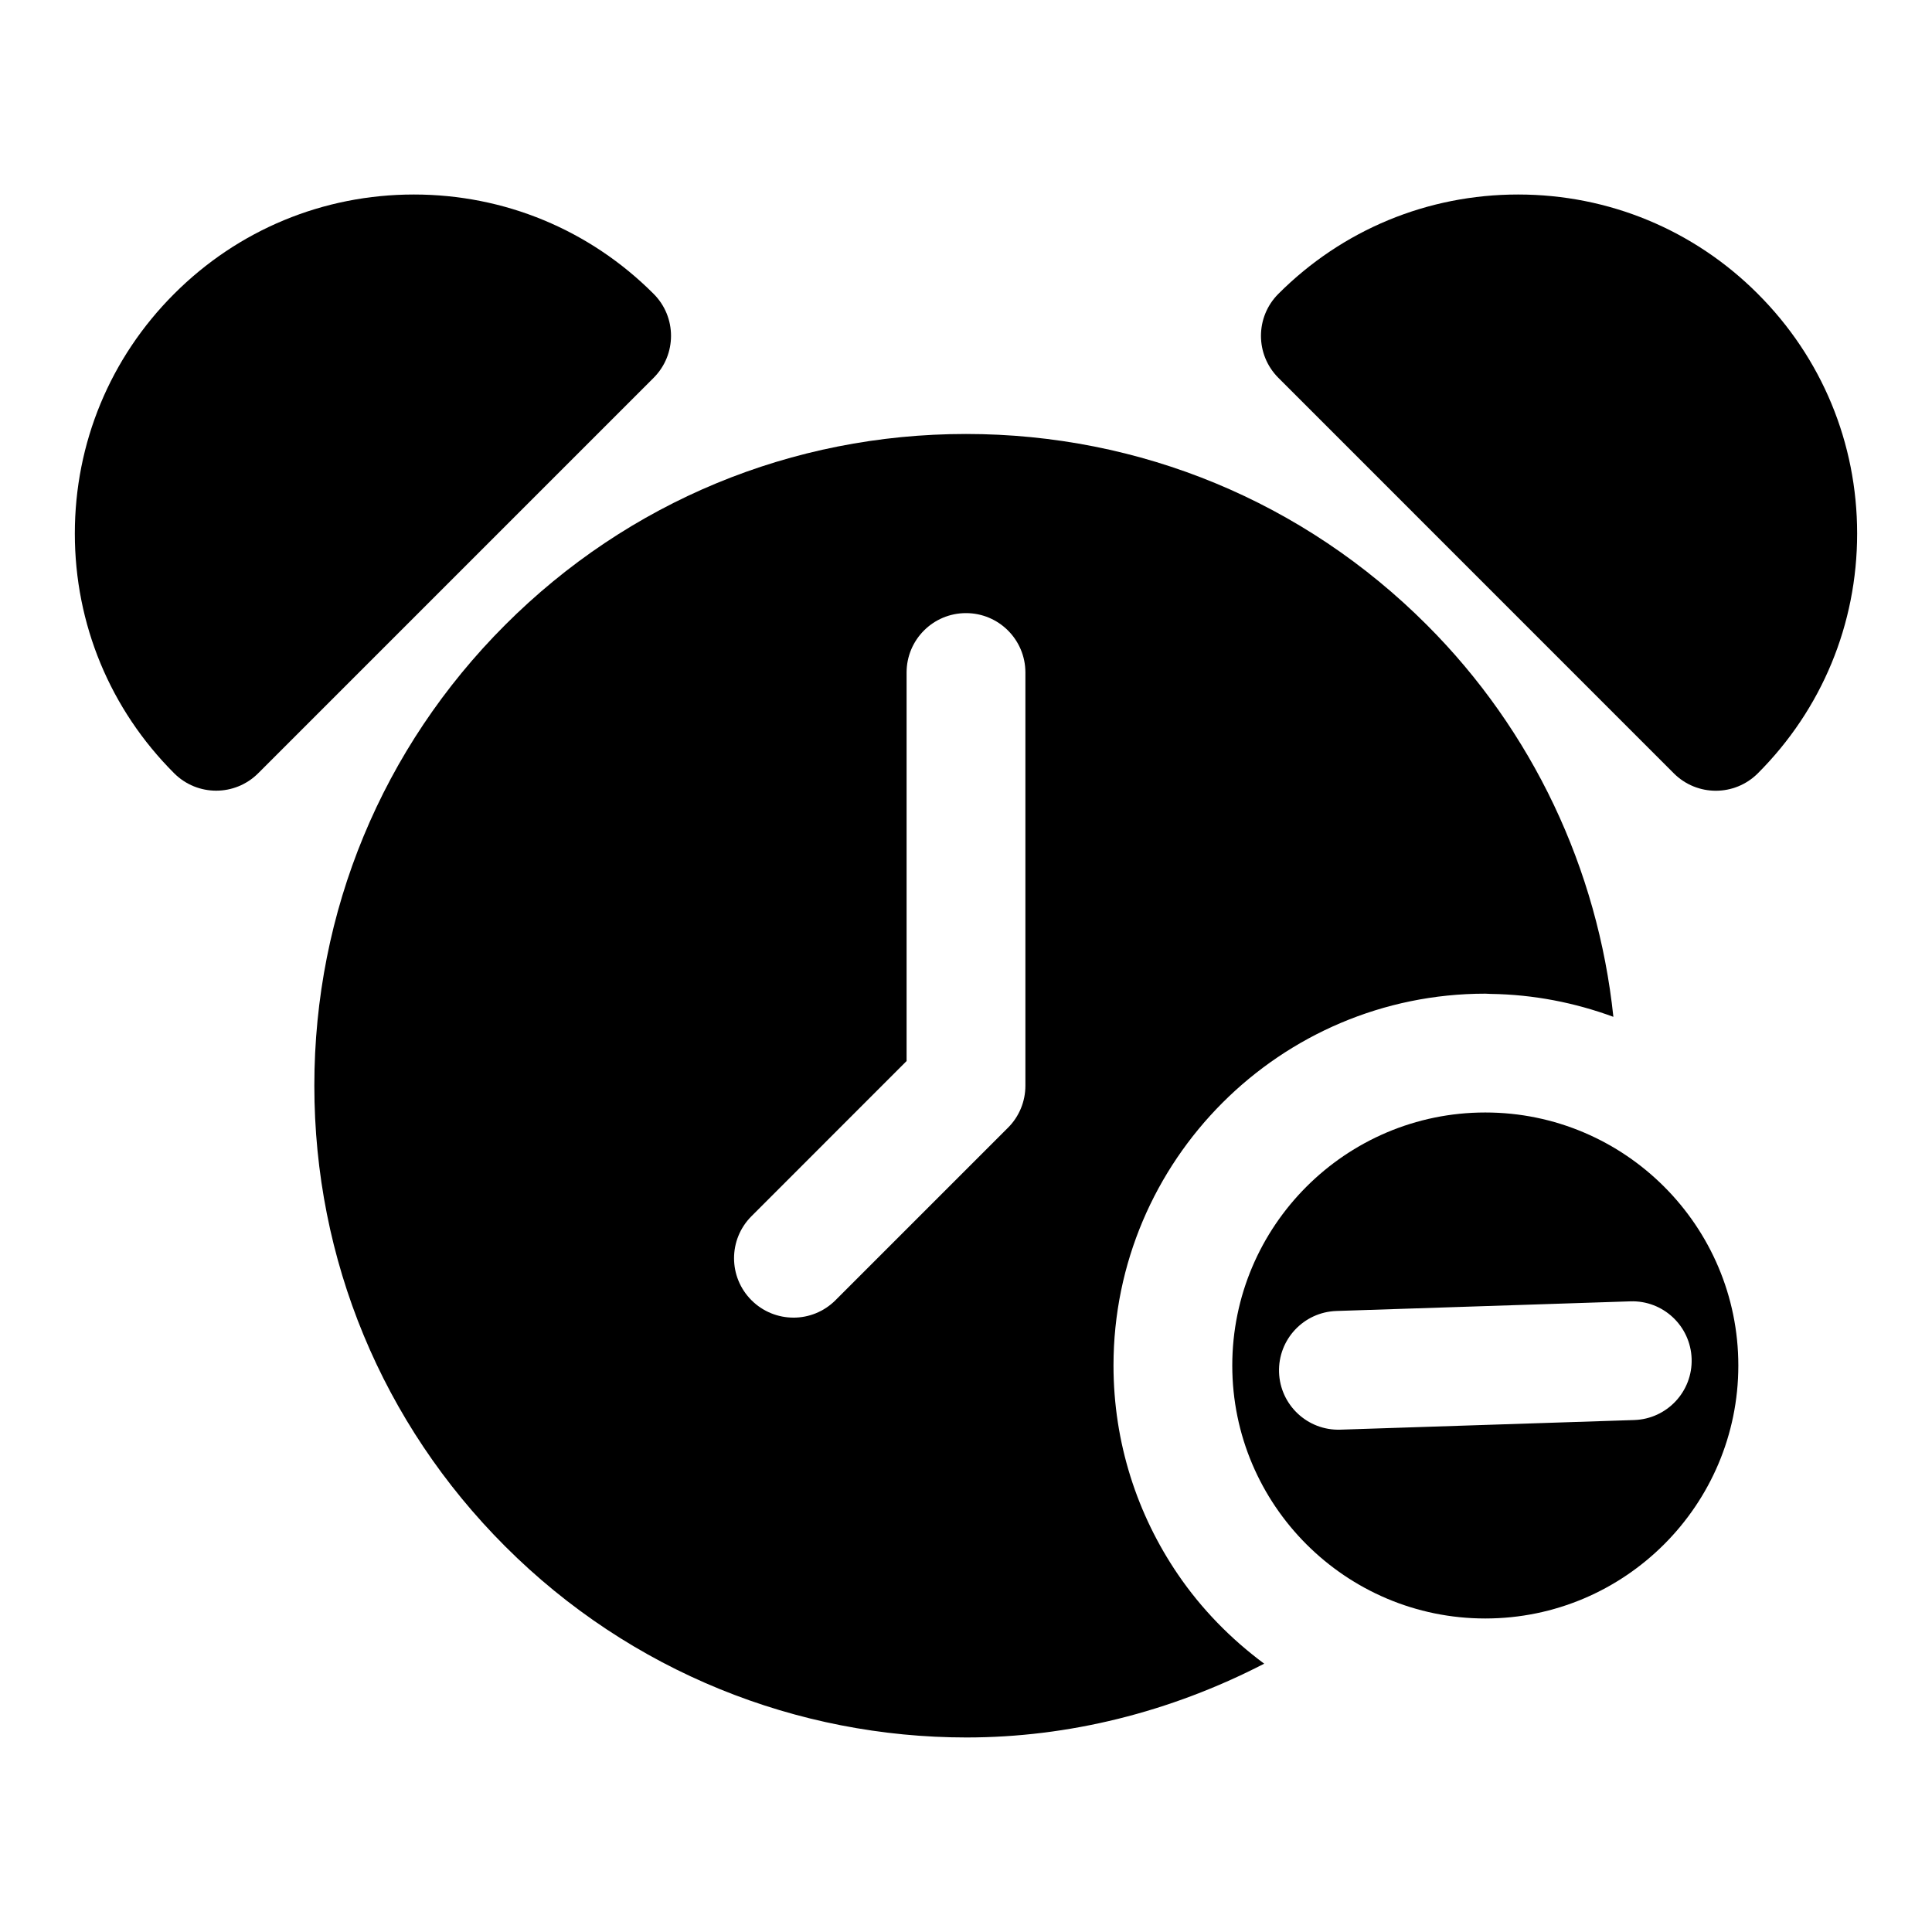
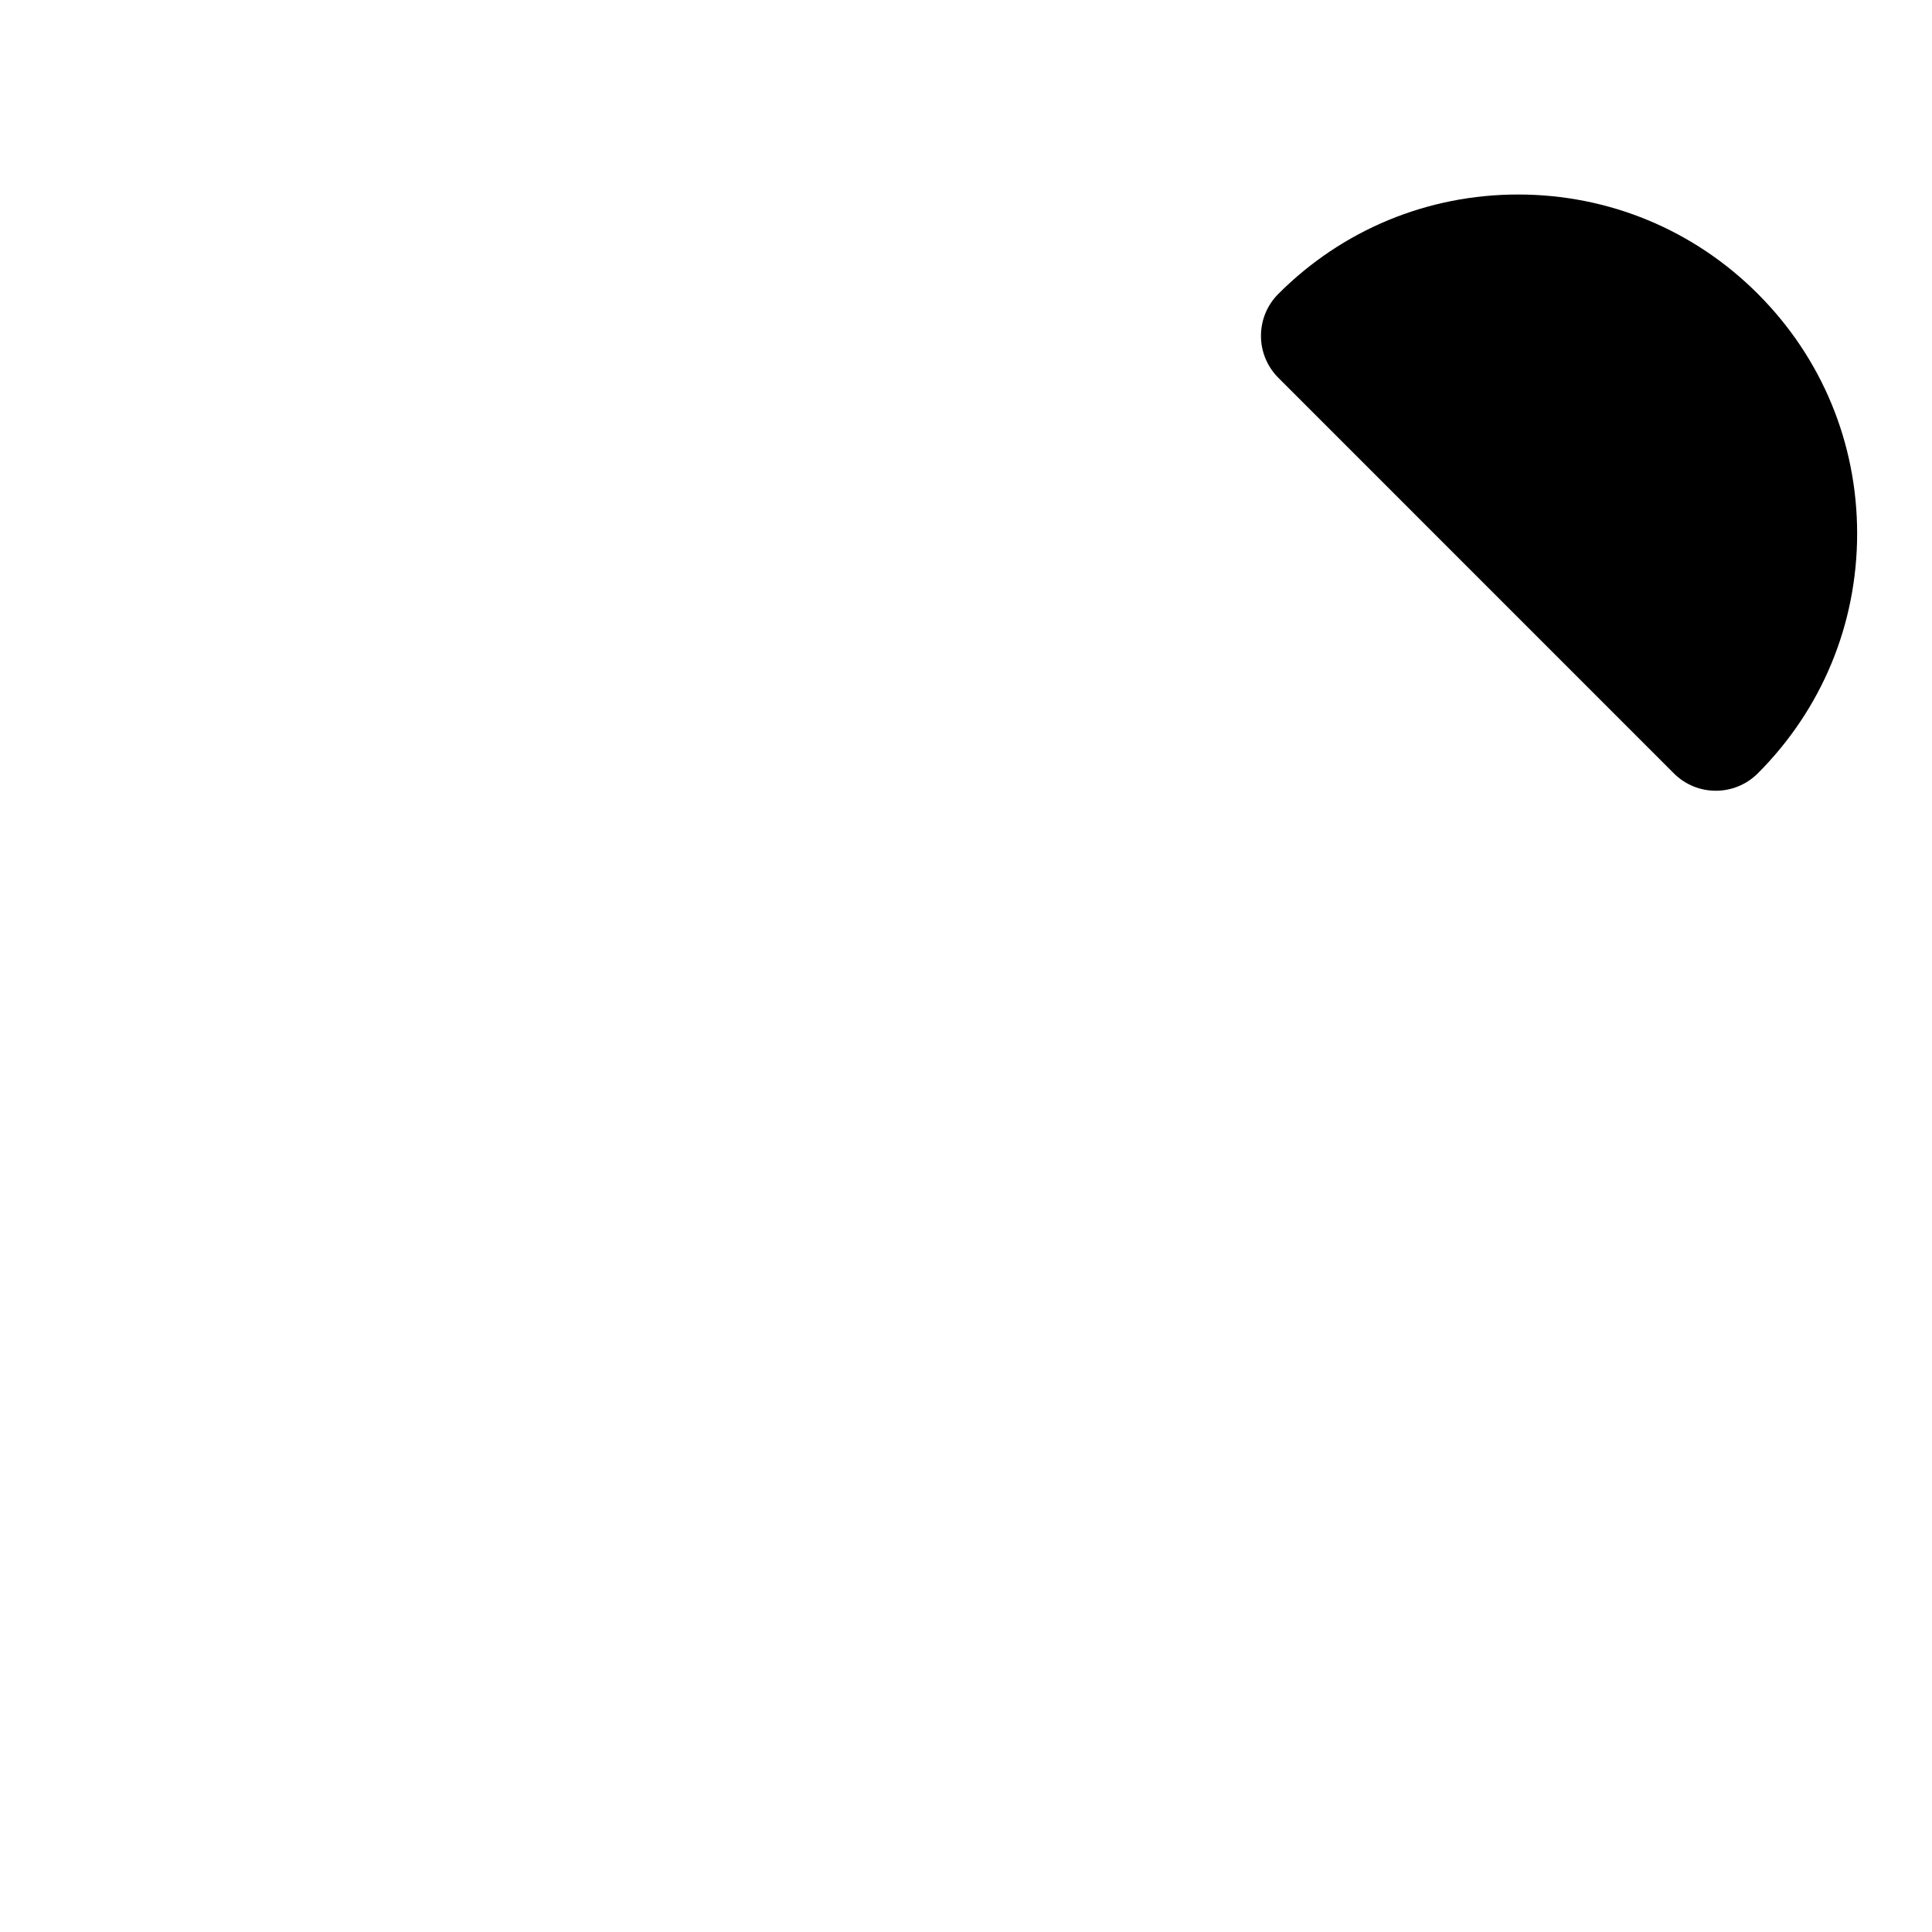
<svg xmlns="http://www.w3.org/2000/svg" fill="#000000" width="800px" height="800px" version="1.1" viewBox="144 144 512 512">
  <g>
-     <path d="m537.62 438.82c-36.984 0-67.055 30.086-67.055 67.055s30.07 67.039 67.055 67.039c36.984-0.004 67.055-30.074 67.055-67.039 0-36.969-30.07-67.055-67.055-67.055zm-38.414 84.055c-8.707 0.285-15.965-6.551-16.246-15.207-0.285-8.691 6.535-15.965 15.223-16.246l77.871-2.551c8.676-0.301 15.949 6.504 16.246 15.207 0.285 8.691-6.535 15.965-15.223 16.246z" />
-     <path d="m456.14 561.2c-10.754-15.793-17.051-34.824-17.051-55.324 0-54.332 44.211-98.543 98.543-98.543 0.457 0 0.914 0.062 1.371 0.062 11.43 0.156 22.371 2.332 32.559 6.078-4.141-39.203-21.395-75.84-49.453-103.88-32.605-32.625-75.98-50.586-122.11-50.586s-89.504 17.965-122.11 50.586c-32.621 32.621-50.586 75.98-50.586 122.11 0 46.129 17.965 89.504 50.586 122.11 33.297 33.312 77.539 50.633 122.24 50.633 26.953 0 53.922-6.66 78.895-19.555-8.871-6.578-16.664-14.547-22.883-23.691zm-101.86-68.016c-4.031 0-8.062-1.543-11.133-4.613-6.156-6.156-6.156-16.105 0-22.262l41.109-41.125v-102.96c0-8.691 7.039-15.742 15.742-15.742 8.707 0 15.742 7.055 15.742 15.742v109.5c0 4.172-1.652 8.188-4.613 11.133l-45.723 45.723c-3.078 3.066-7.094 4.609-11.125 4.609z" />
-     <path d="m317.21 221.87c-16.953-16.973-39.531-26.324-63.527-26.324-23.992 0-46.57 9.352-63.527 26.324-16.969 16.957-26.324 39.531-26.324 63.527 0 23.992 9.352 46.57 26.324 63.527 3.07 3.07 7.102 4.613 11.133 4.613s8.062-1.543 11.133-4.613l104.79-104.79c6.156-6.156 6.156-16.121 0-22.262z" />
    <path d="m609.84 221.87c-16.957-16.973-39.535-26.324-63.527-26.324-23.992 0-46.57 9.352-63.527 26.324-6.156 6.156-6.156 16.105 0 22.262l104.79 104.81c3.07 3.07 7.102 4.613 11.133 4.613s8.062-1.543 11.133-4.613c16.969-16.973 26.32-39.551 26.32-63.543 0-23.996-9.352-46.57-26.324-63.527z" />
  </g>
</svg>